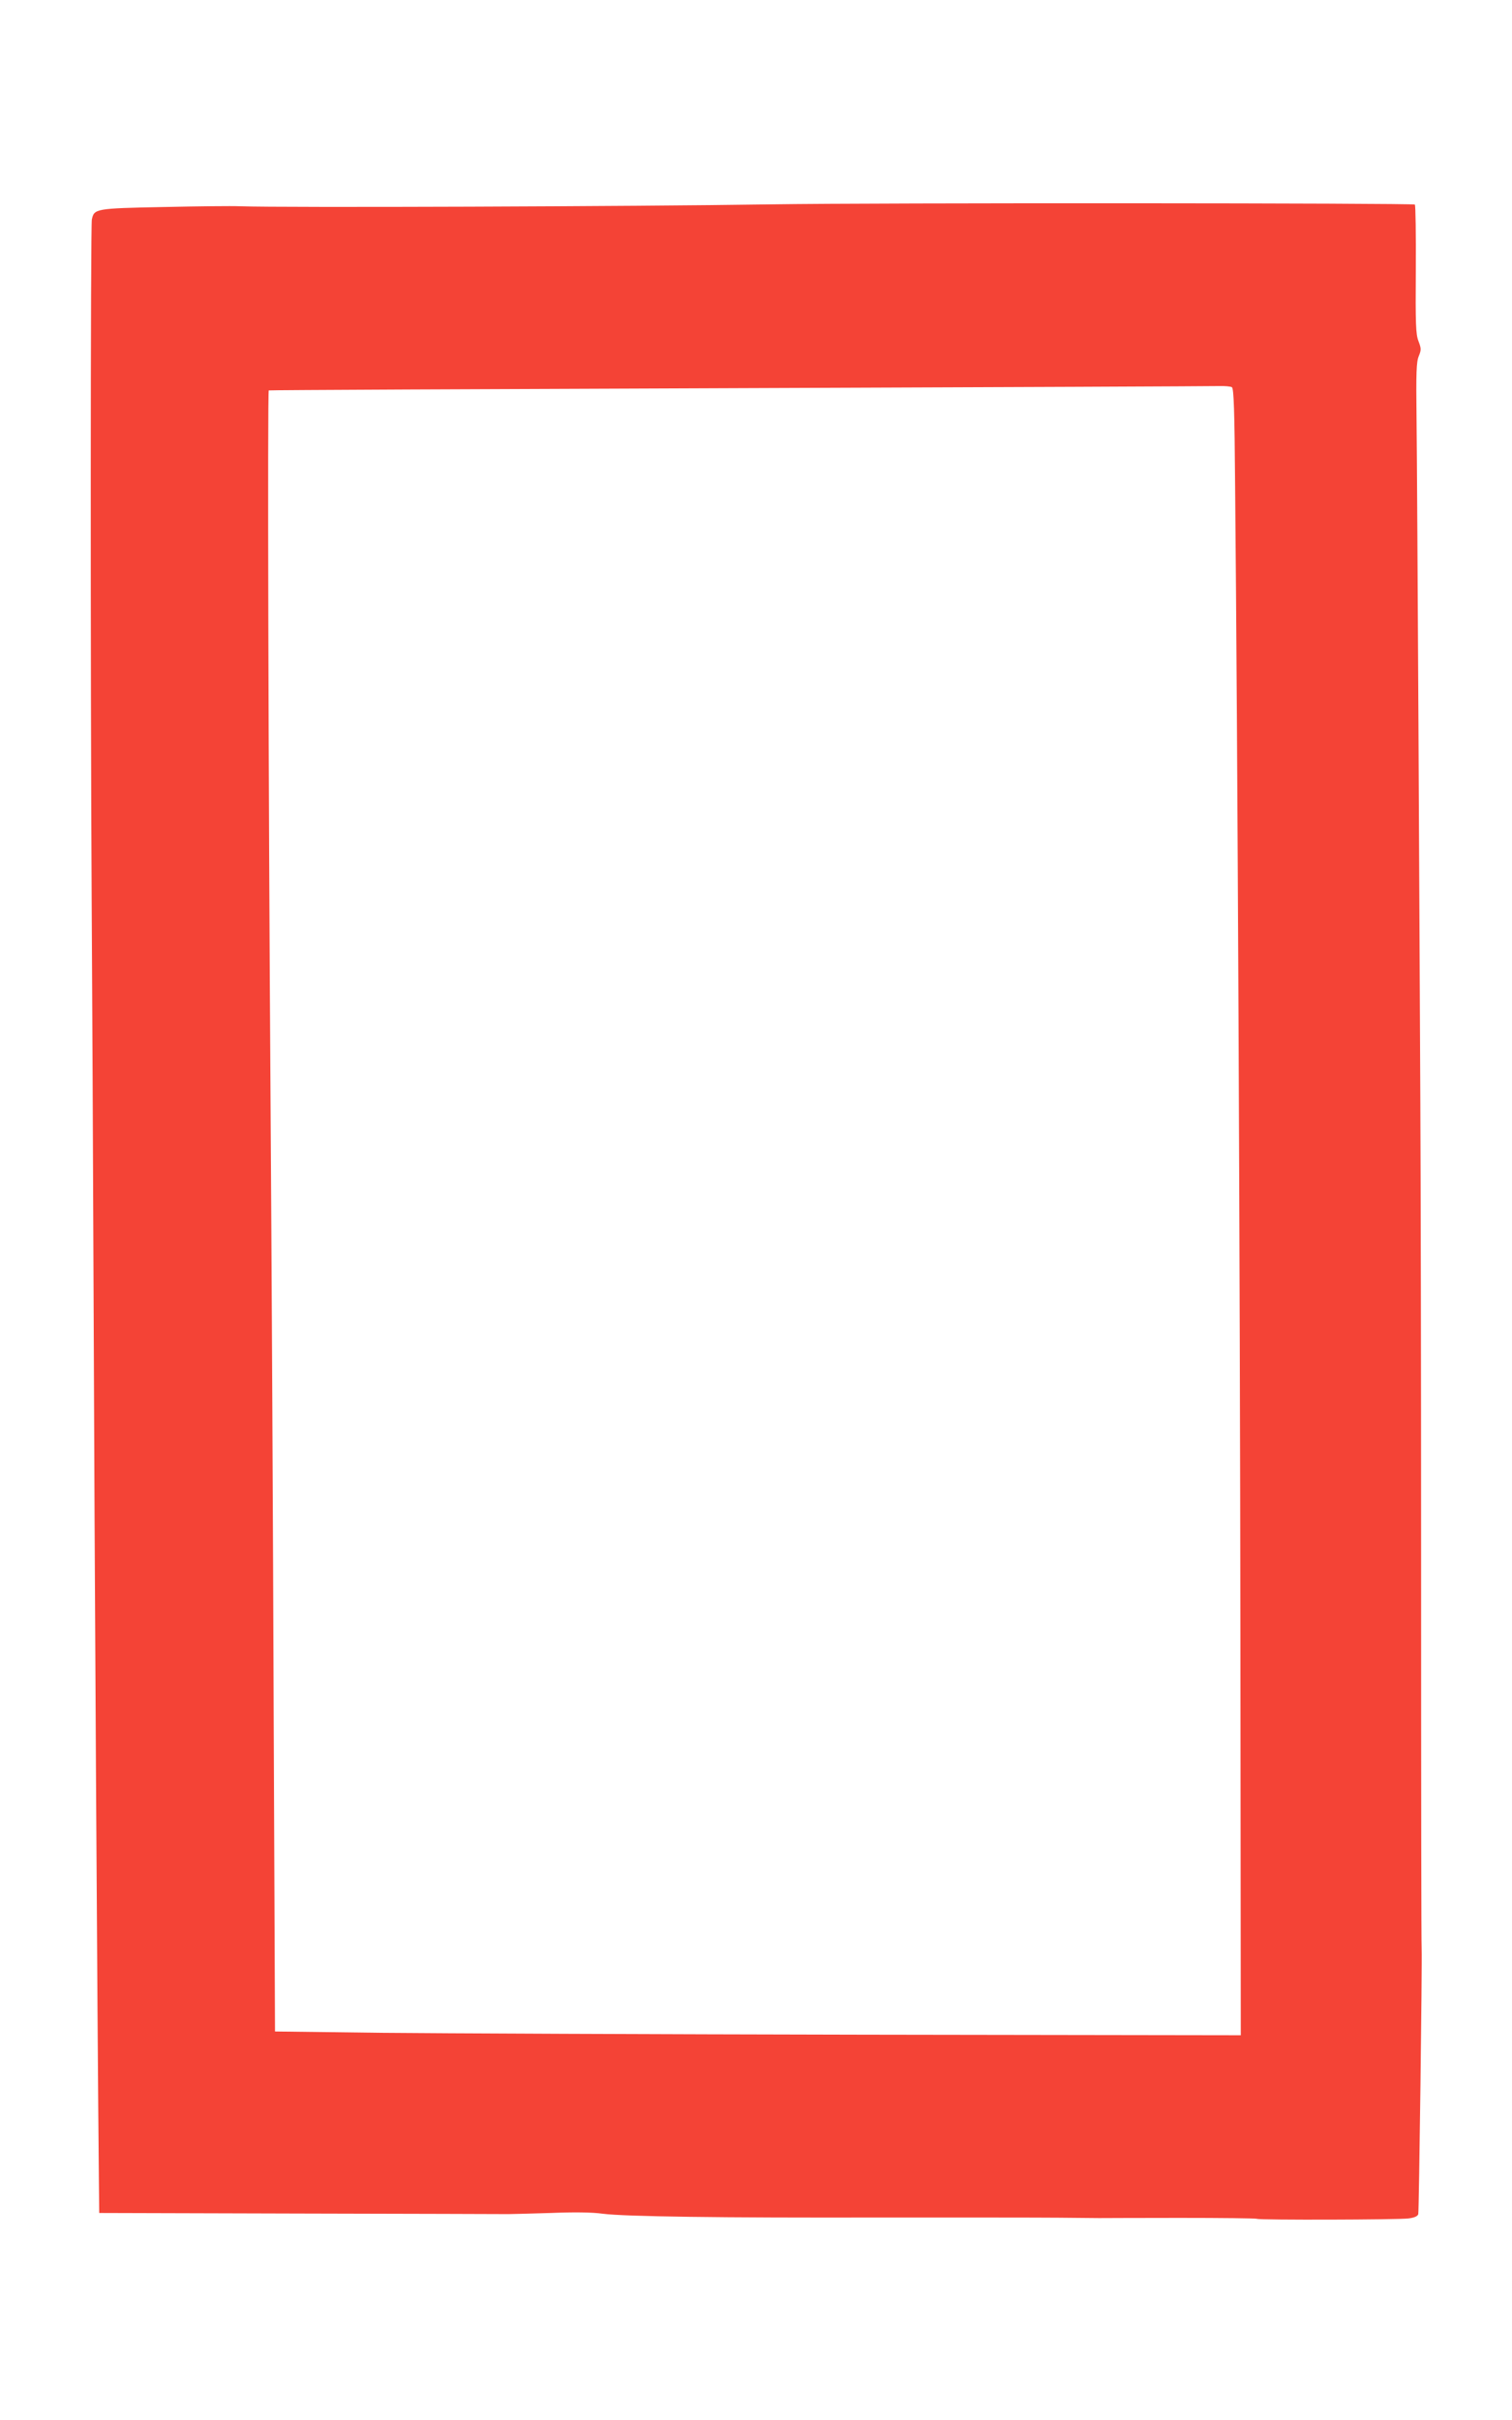
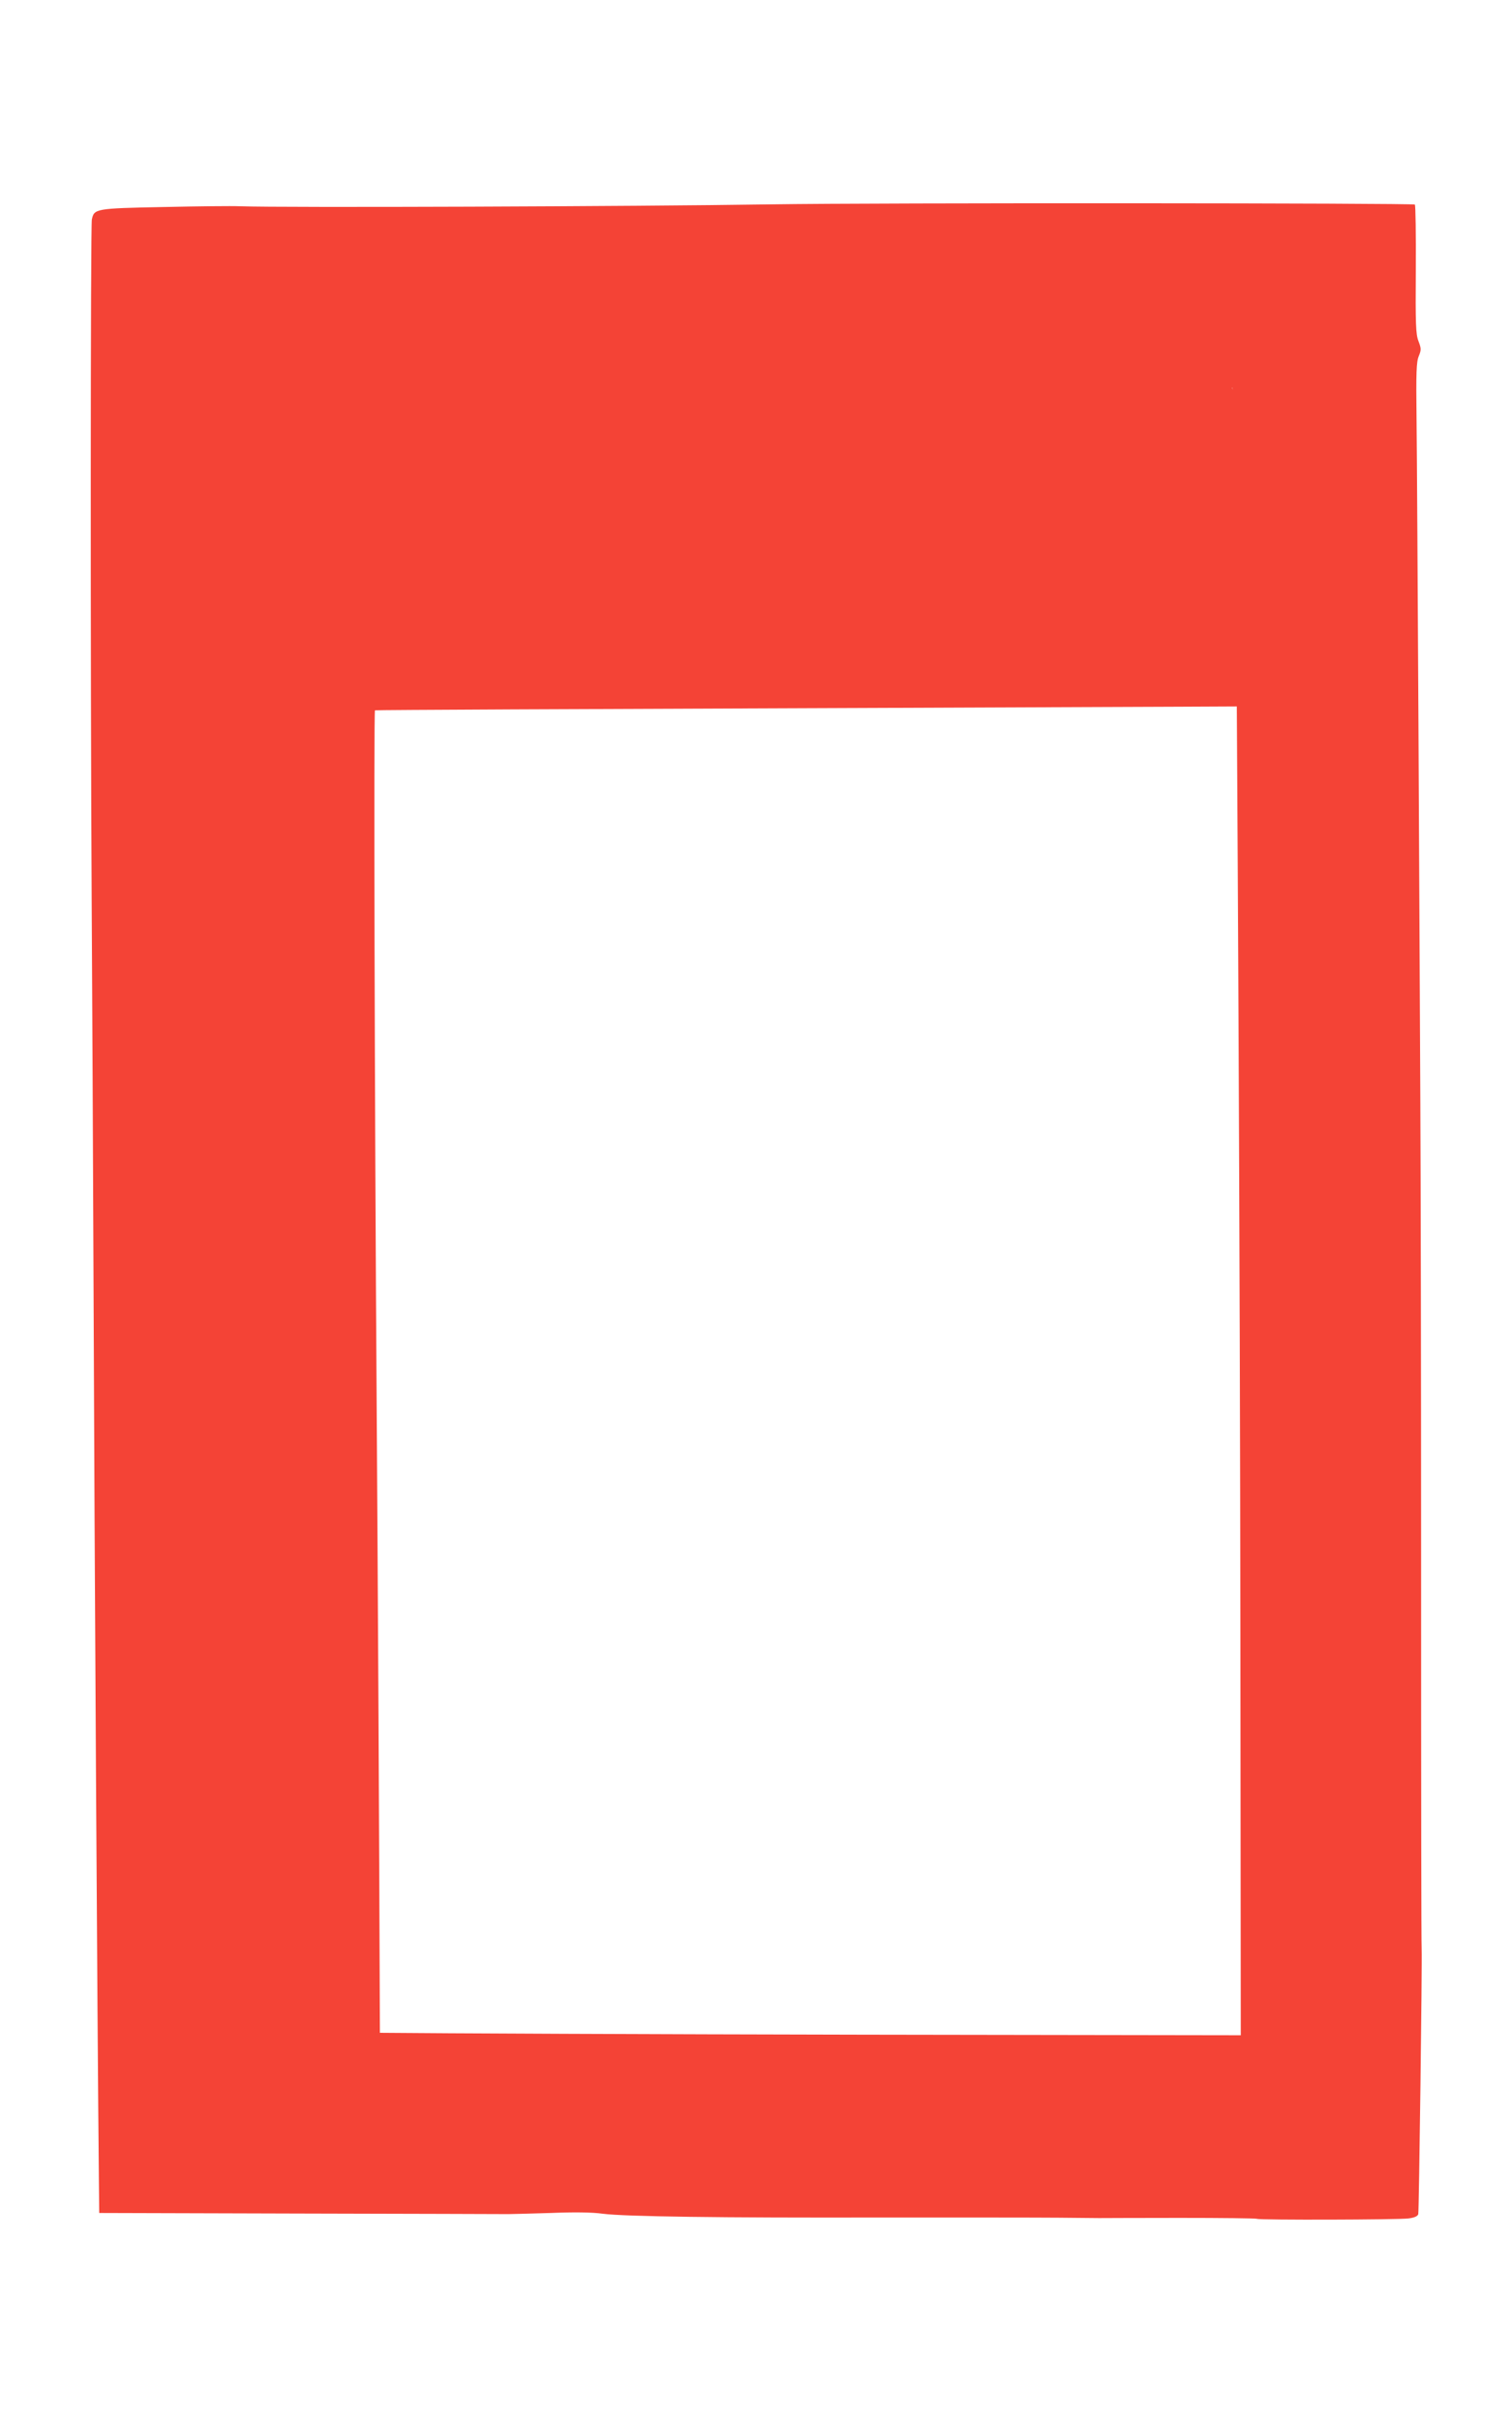
<svg xmlns="http://www.w3.org/2000/svg" version="1.0" width="800pt" height="1280pt" viewBox="0 0 800 1280" preserveAspectRatio="xMidYMid meet">
  <g transform="translate(0,1280) scale(0.1,-0.1)" fill="#f44336" stroke="none">
-     <path d="M4075 11719 c-715 -11 -2576 -18 -2805 -10 -41 2 -223 0 -405 -4 -361 -7 -367 -9 -379 -66 -7 -38 -8 -2369 -1 -3584 3 -451 7 -1380 10 -2065 5 -1415 20 -3896 28 -4700 l2 -195 1065 -3 c586 -1 1081 -3 1100 -3 19 0 120 3 224 6 121 5 219 4 275 -4 117 -15 615 -22 1486 -20 402 0 818 0 925 -1 107 -1 204 -2 215 -2 11 0 202 1 424 1 222 0 408 -2 412 -5 12 -7 743 -5 801 2 32 4 49 12 52 23 4 12 21 1332 18 1401 -2 48 -3 712 -3 2155 0 897 -2 1941 -4 2320 -2 380 -6 1282 -10 2005 -4 723 -8 1449 -10 1613 -3 248 -1 304 12 334 13 32 13 40 -2 79 -14 36 -16 89 -14 378 1 185 -1 339 -5 344 -9 8 -2843 10 -3411 1z m2443 -967 c10 -7 14 -122 17 -523 13 -1358 26 -4172 28 -6079 l2 -2115 -2000 3 c-1100 2 -2250 7 -2555 10 l-555 7 -7 1685 c-3 927 -11 2416 -17 3310 -11 1618 -16 3678 -9 3685 1 2 1121 7 2488 12 1367 5 2510 10 2540 11 30 1 61 -2 68 -6z" />
+     <path d="M4075 11719 c-715 -11 -2576 -18 -2805 -10 -41 2 -223 0 -405 -4 -361 -7 -367 -9 -379 -66 -7 -38 -8 -2369 -1 -3584 3 -451 7 -1380 10 -2065 5 -1415 20 -3896 28 -4700 l2 -195 1065 -3 c586 -1 1081 -3 1100 -3 19 0 120 3 224 6 121 5 219 4 275 -4 117 -15 615 -22 1486 -20 402 0 818 0 925 -1 107 -1 204 -2 215 -2 11 0 202 1 424 1 222 0 408 -2 412 -5 12 -7 743 -5 801 2 32 4 49 12 52 23 4 12 21 1332 18 1401 -2 48 -3 712 -3 2155 0 897 -2 1941 -4 2320 -2 380 -6 1282 -10 2005 -4 723 -8 1449 -10 1613 -3 248 -1 304 12 334 13 32 13 40 -2 79 -14 36 -16 89 -14 378 1 185 -1 339 -5 344 -9 8 -2843 10 -3411 1z m2443 -967 c10 -7 14 -122 17 -523 13 -1358 26 -4172 28 -6079 l2 -2115 -2000 3 c-1100 2 -2250 7 -2555 10 c-3 927 -11 2416 -17 3310 -11 1618 -16 3678 -9 3685 1 2 1121 7 2488 12 1367 5 2510 10 2540 11 30 1 61 -2 68 -6z" />
  </g>
</svg>